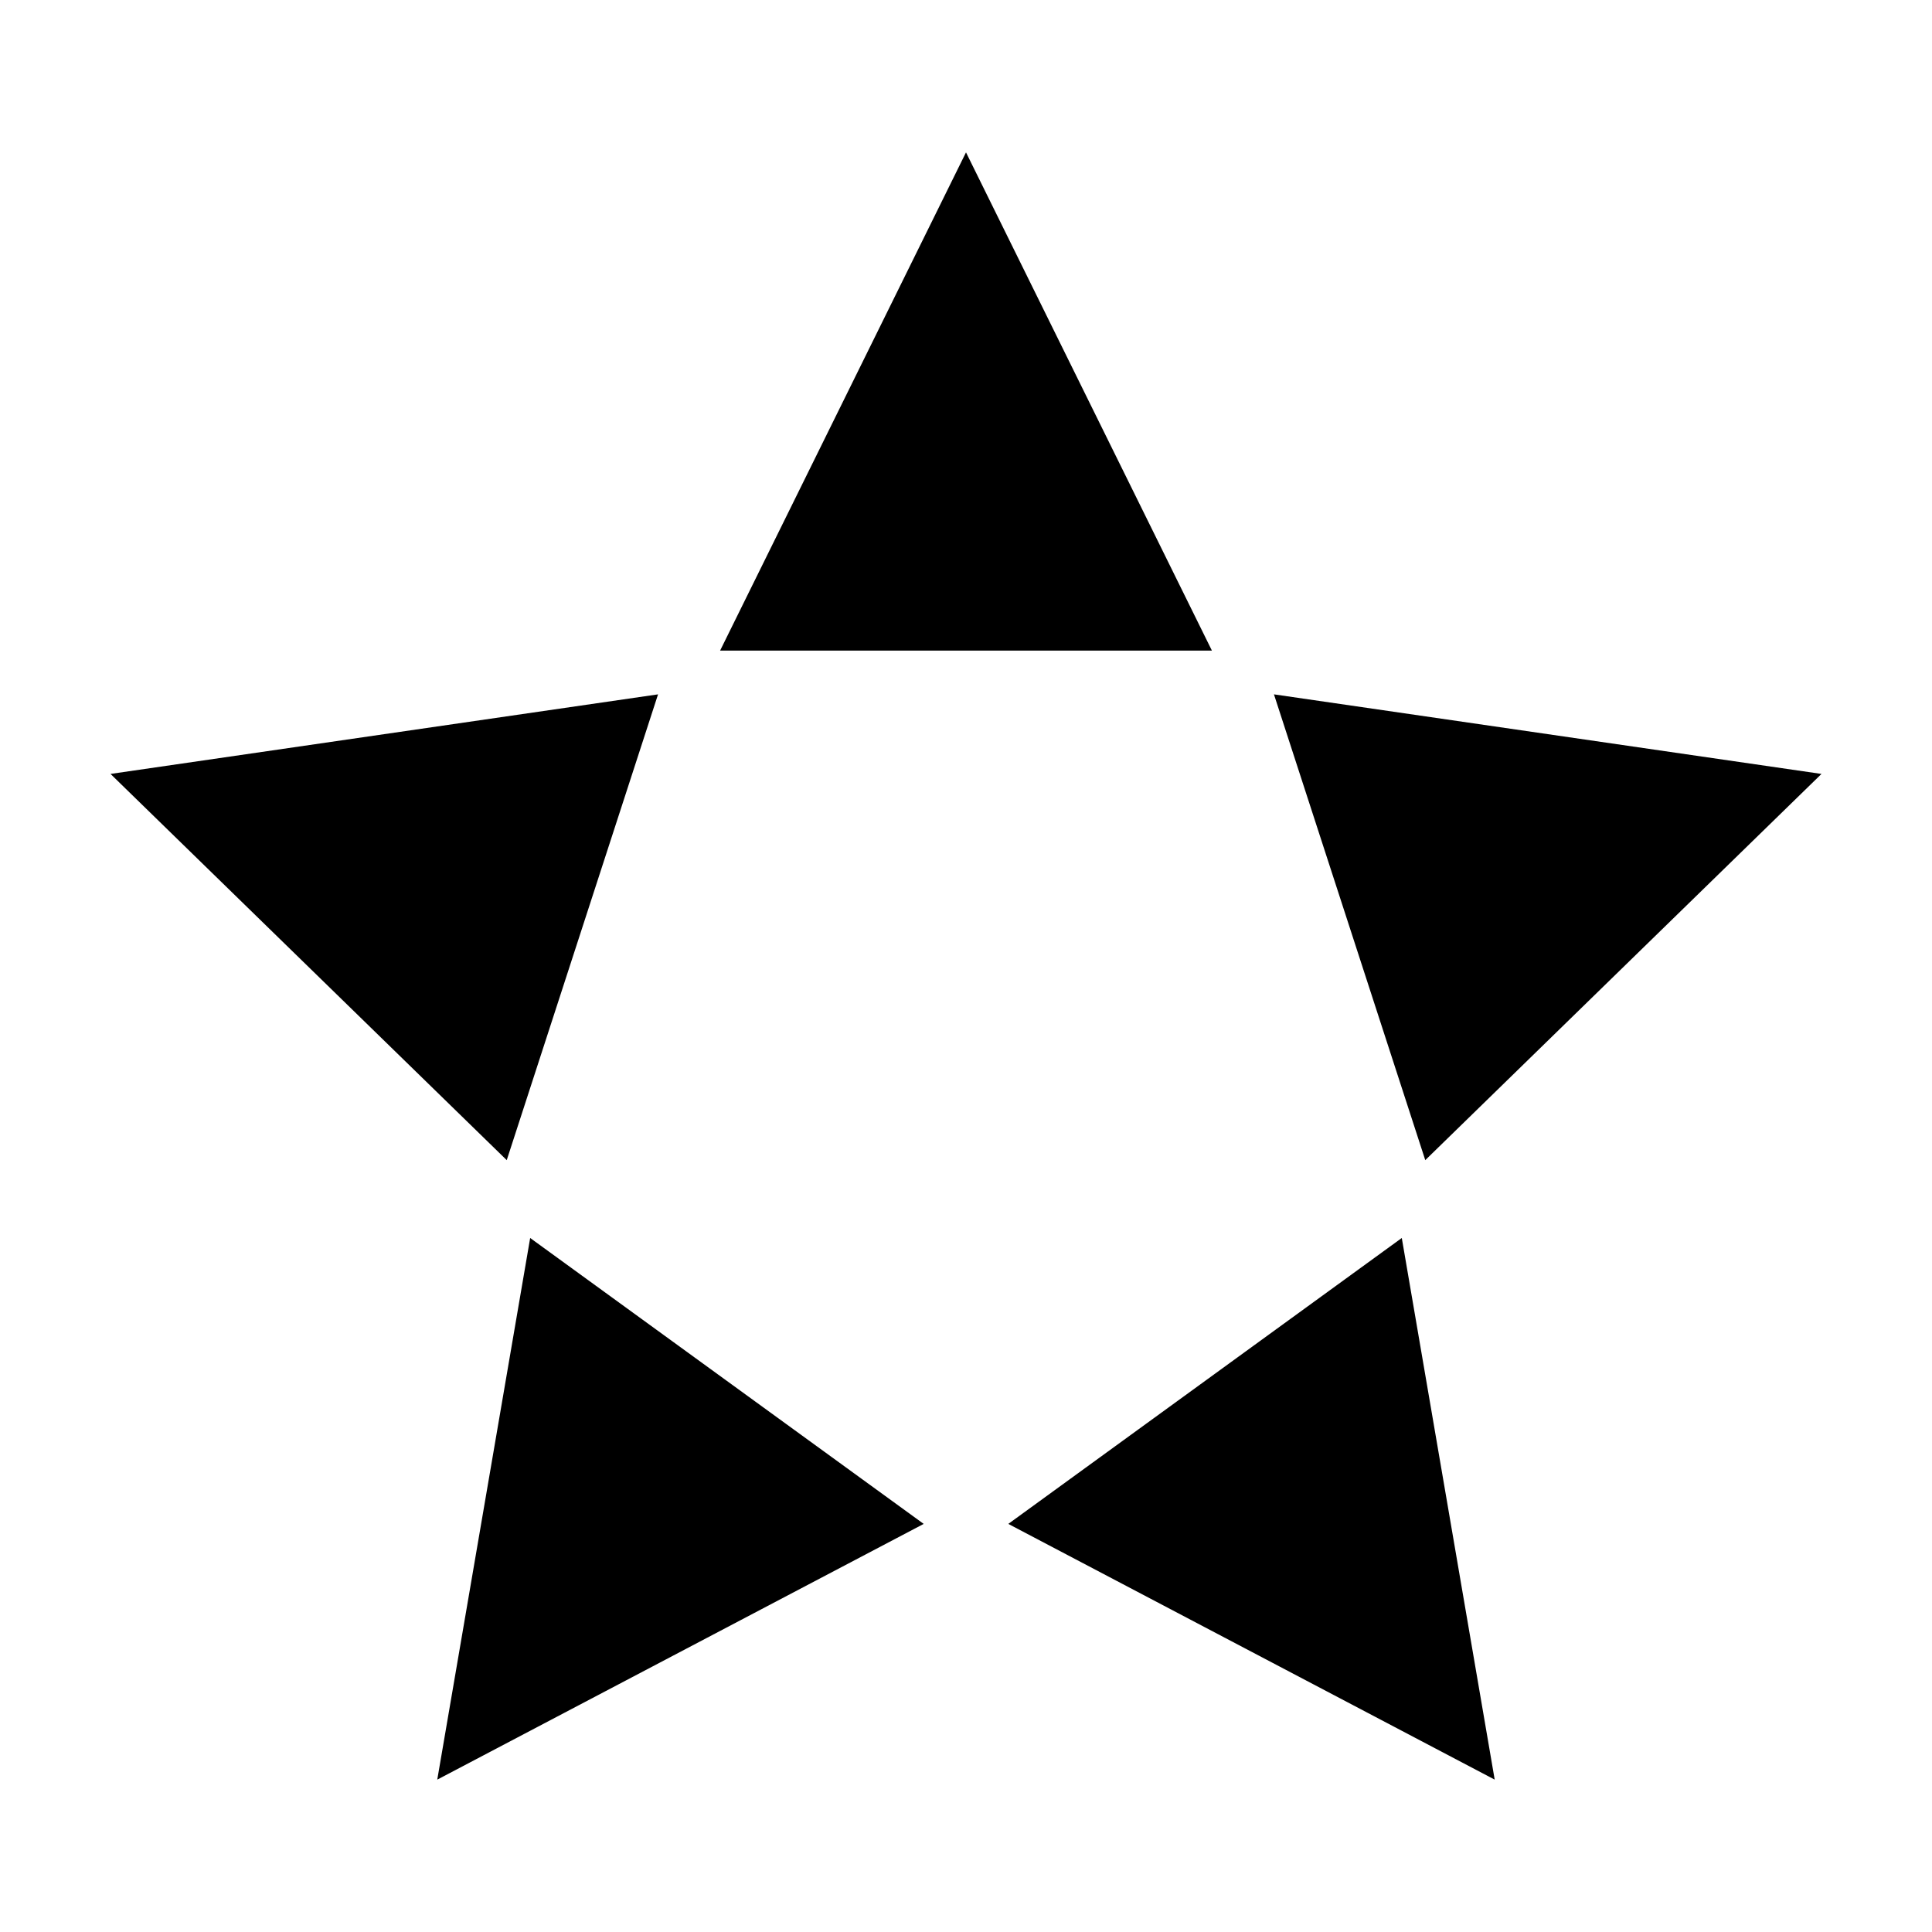
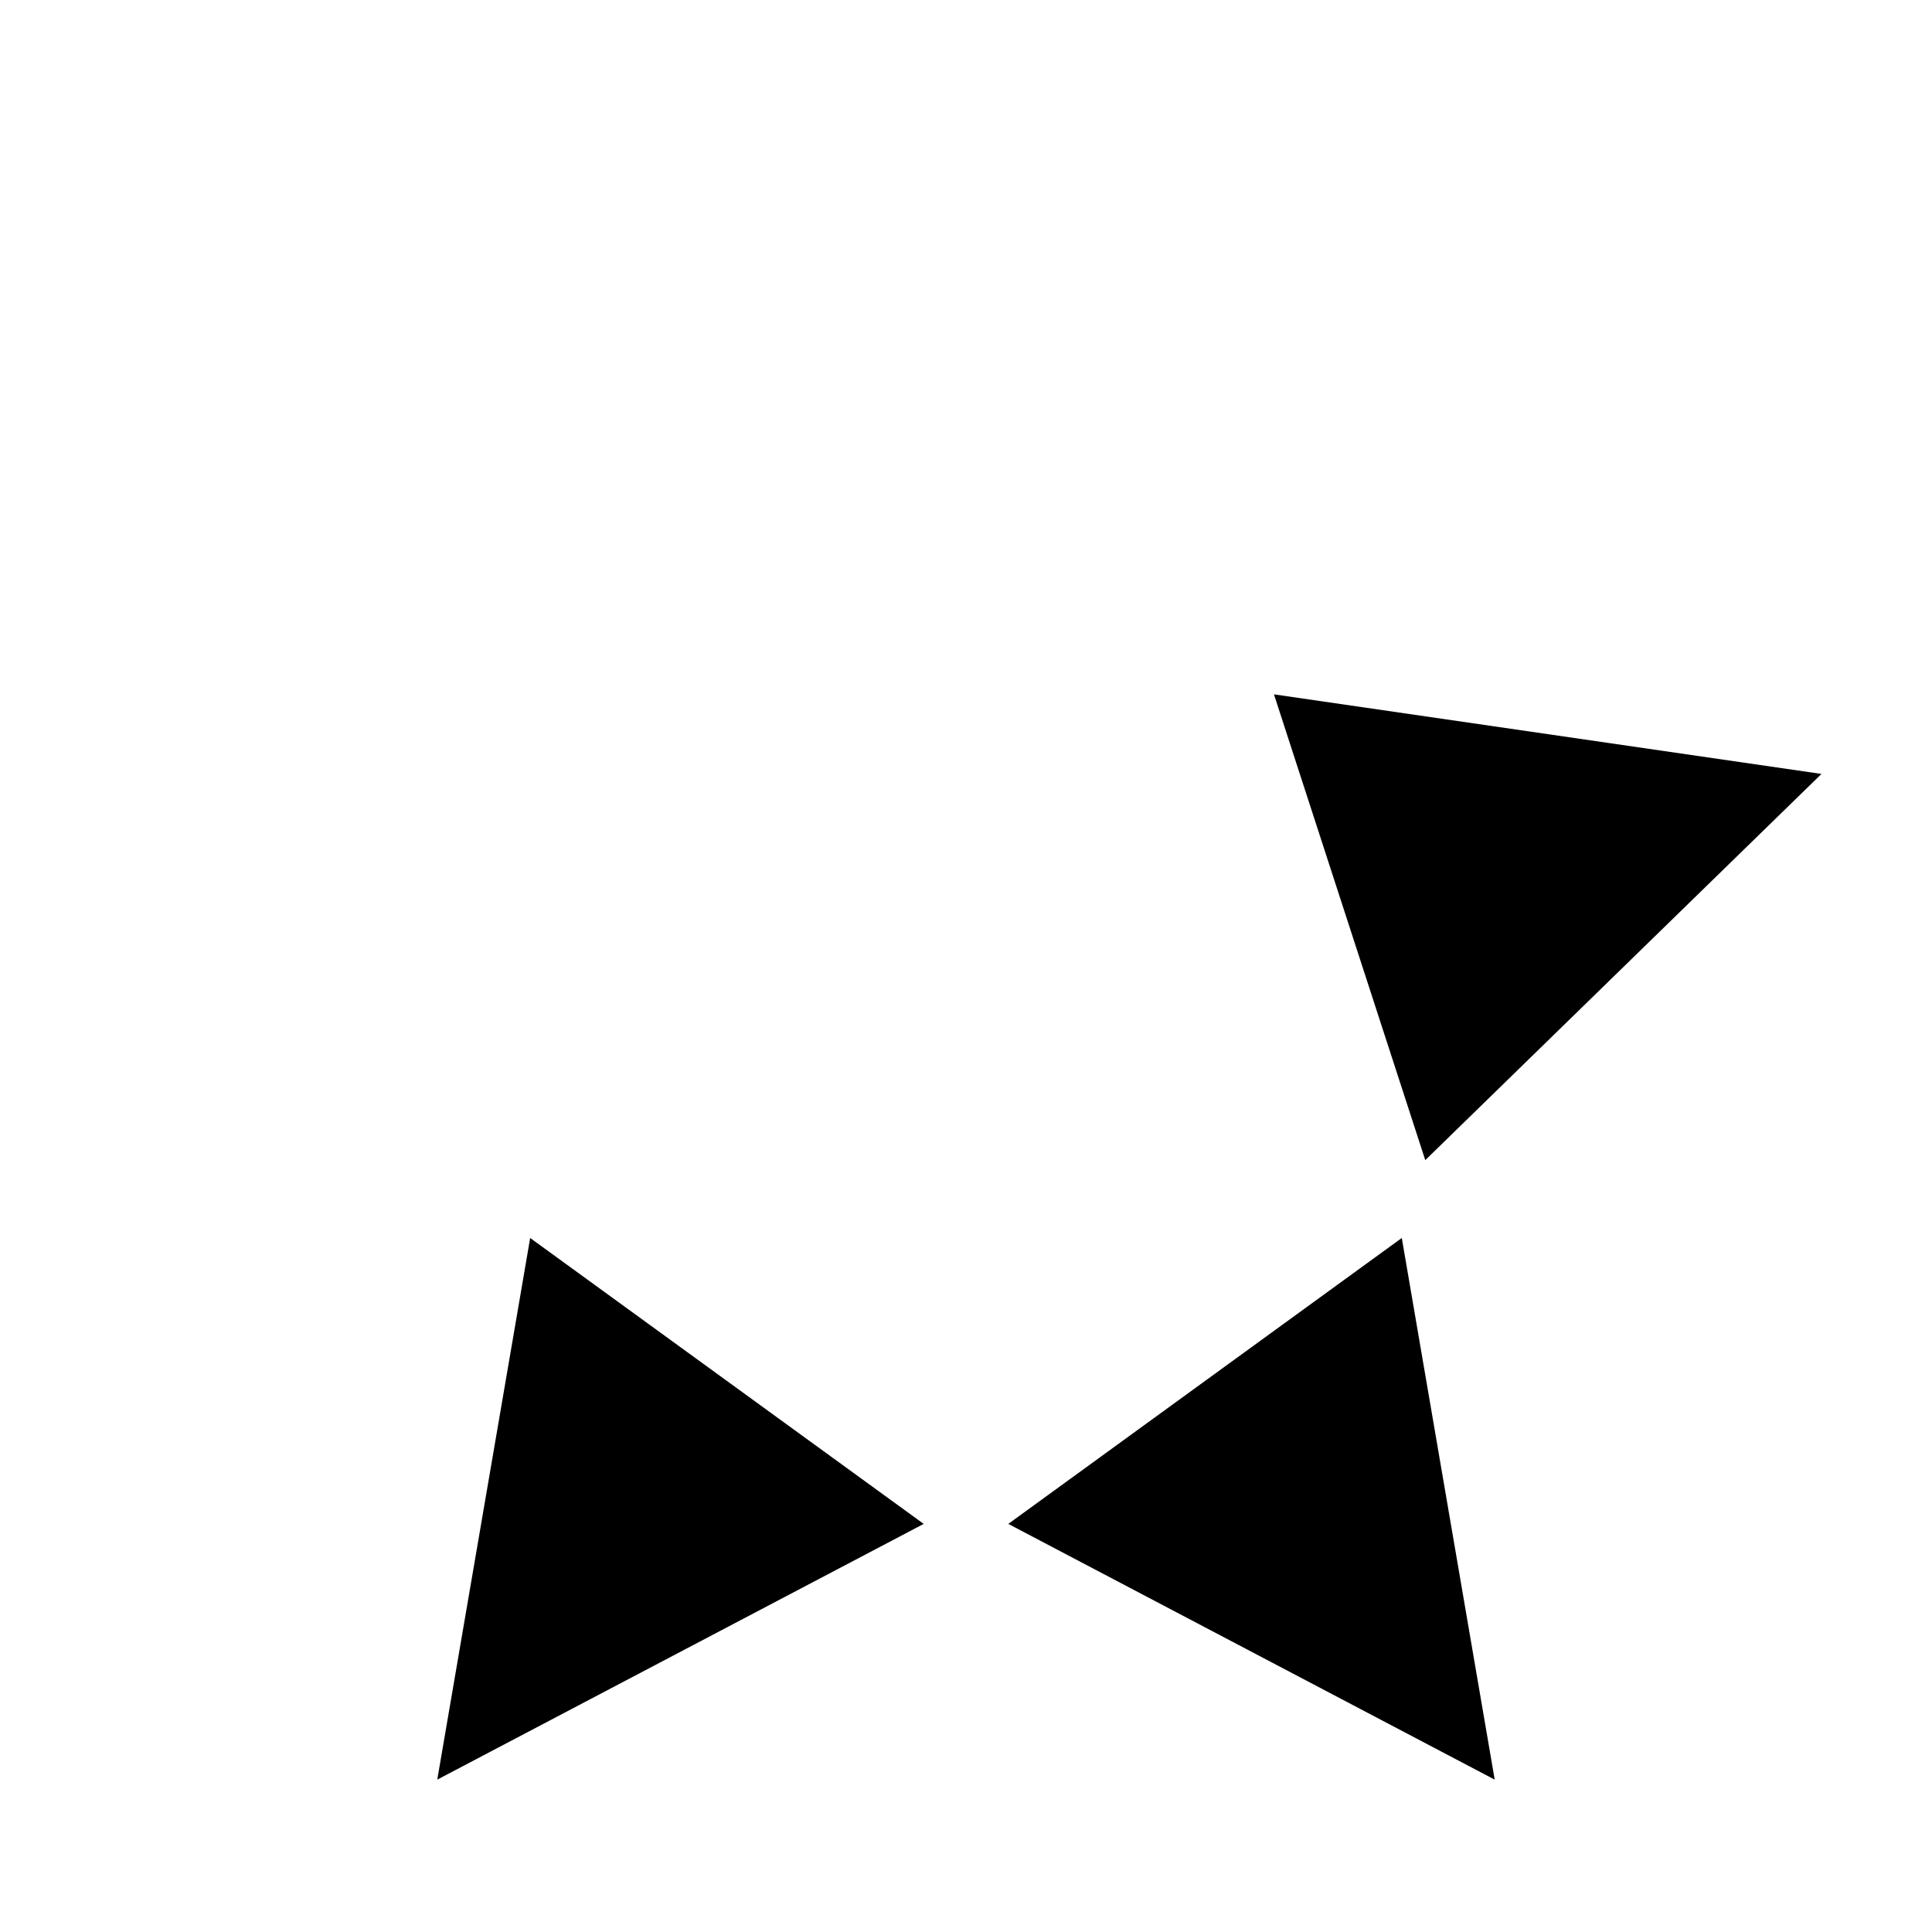
<svg xmlns="http://www.w3.org/2000/svg" fill="#000000" width="800px" height="800px" version="1.1" viewBox="144 144 512 512">
  <g>
    <path d="m521.71 451.45 105-102.35-145.1-21.09z" />
-     <path d="m400 184.38-65.168 132.04h130.34z" />
-     <path d="m318.39 328.01-145.1 21.09 105 102.35z" />
+     <path d="m400 184.38-65.168 132.04z" />
    <path d="m259.88 615.62 128.91-67.77-104.29-75.77z" />
    <path d="m411.21 547.85 128.9 67.77-24.621-143.54z" />
  </g>
</svg>